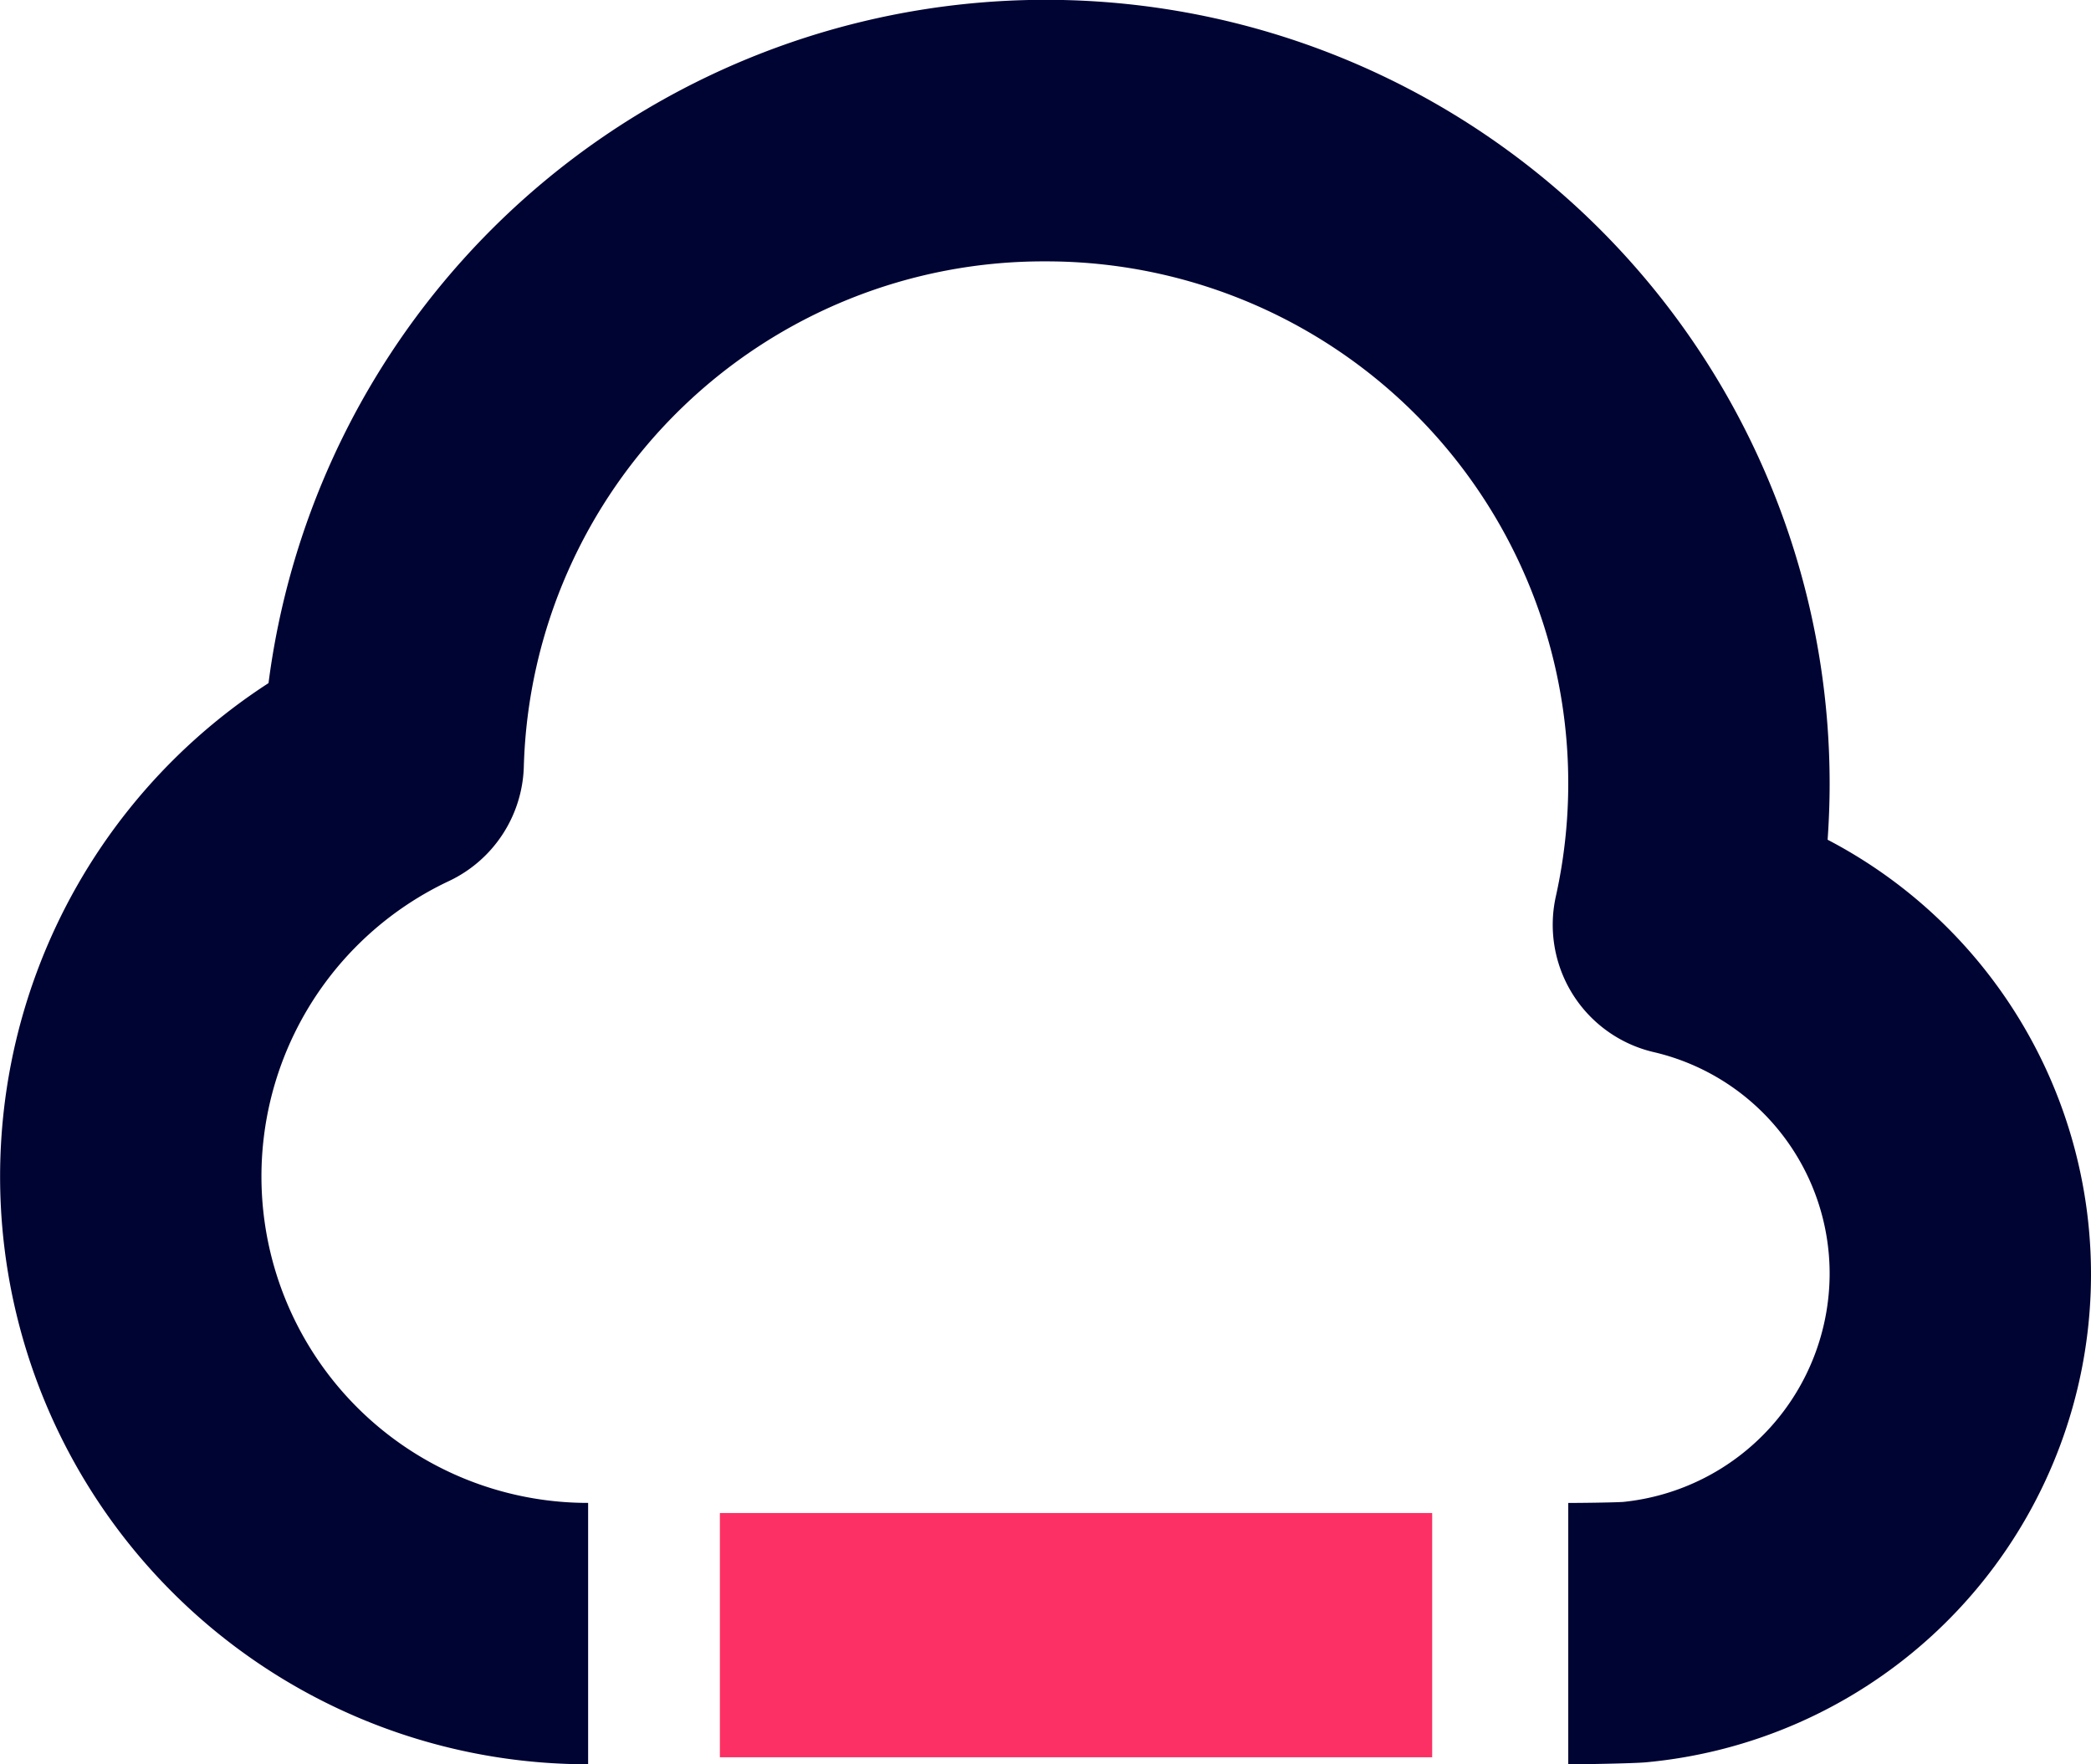
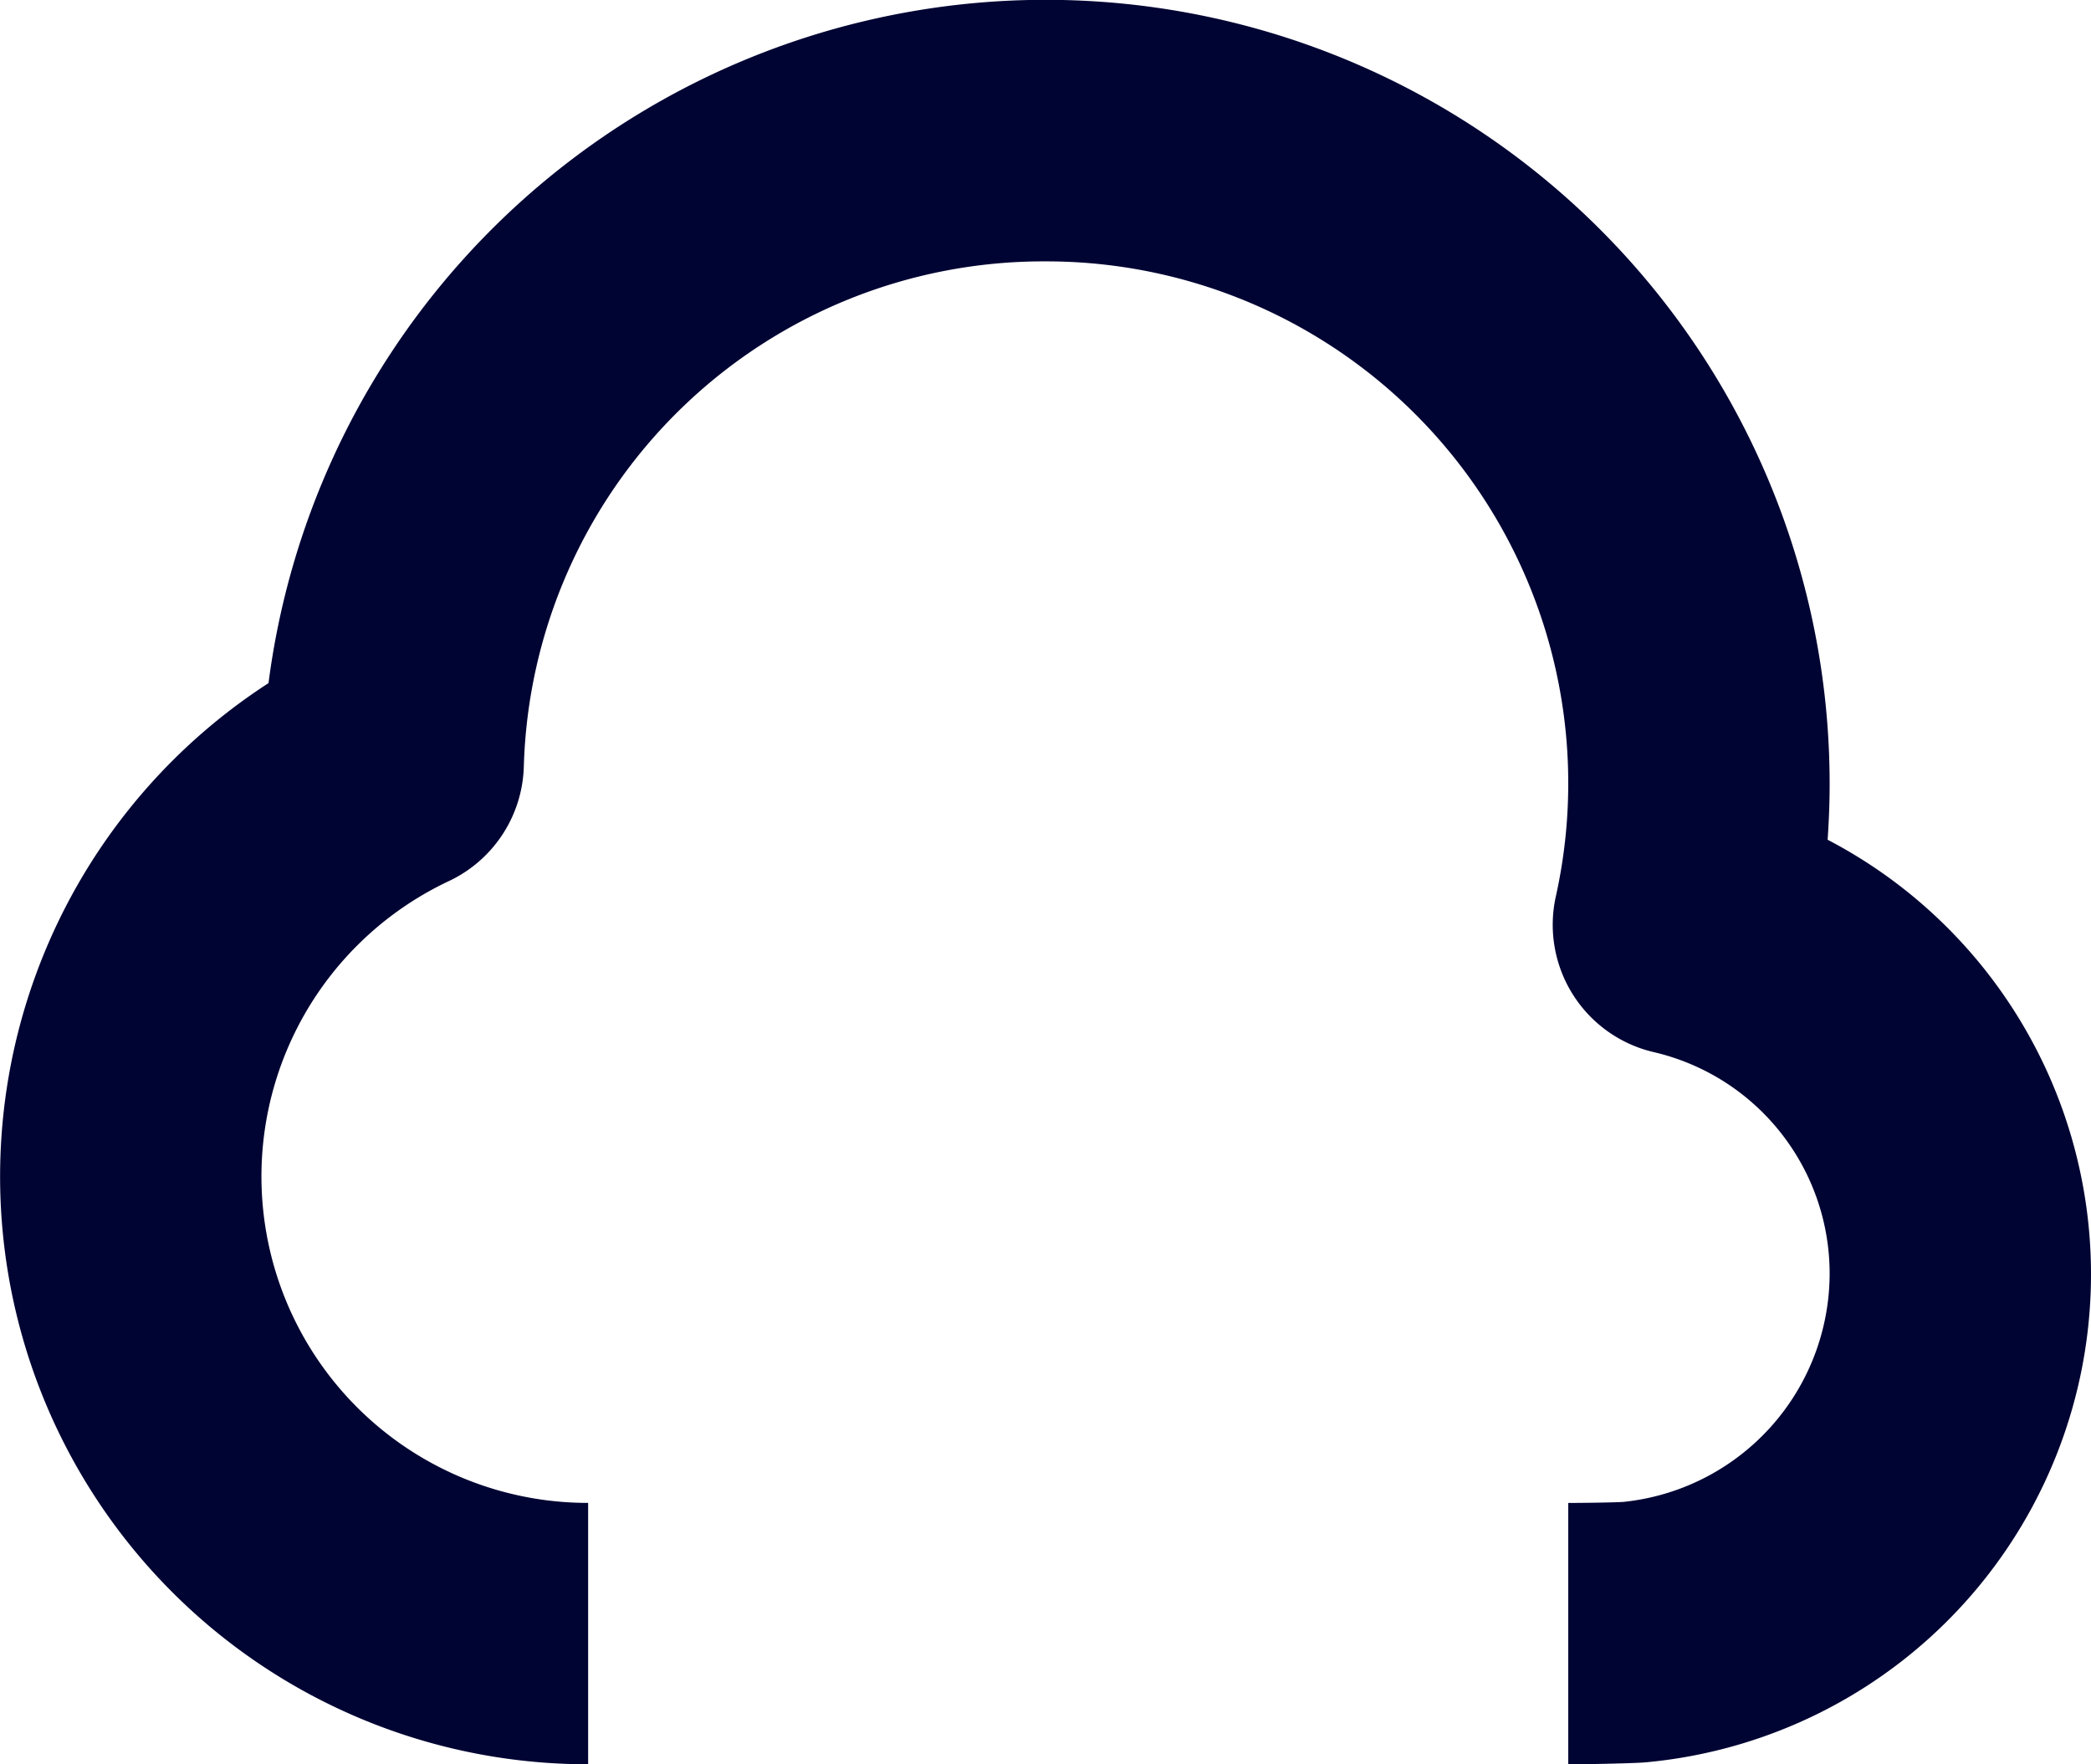
<svg xmlns="http://www.w3.org/2000/svg" width="46.849" height="39.529" viewBox="0 0 46.849 39.529">
  <g id="icons8-cloud_2_" data-name="icons8-cloud (2)" transform="translate(0 -24)">
    <g id="Group_5279" data-name="Group 5279" transform="translate(0 24)">
      <path id="Path_5828" data-name="Path 5828" d="M35.137,63.529V57.673c.2,0,.969-.007,1.231-.023a5.149,5.149,0,0,0,4.625-5.1,5.094,5.094,0,0,0-3.947-4.979,2.93,2.93,0,0,1-2.189-3.479A11.693,11.693,0,0,0,23.425,29.856a11.649,11.649,0,0,0-11.689,11.33,2.928,2.928,0,0,1-1.676,2.553,7.314,7.314,0,0,0,3.117,13.933v5.856A13.168,13.168,0,0,1,6.016,39.305a17.561,17.561,0,0,1,34.977,2.263c0,.413-.016.827-.045,1.246a10.981,10.981,0,0,1-4.083,20.671C36.577,63.51,35.427,63.529,35.137,63.529Z" transform="translate(0 -24)" fill="#000433" />
-       <rect id="Rectangle_2566" data-name="Rectangle 2566" width="15.959" height="5.472" transform="translate(16.129 33.899)" fill="#fc3064" />
    </g>
  </g>
</svg>